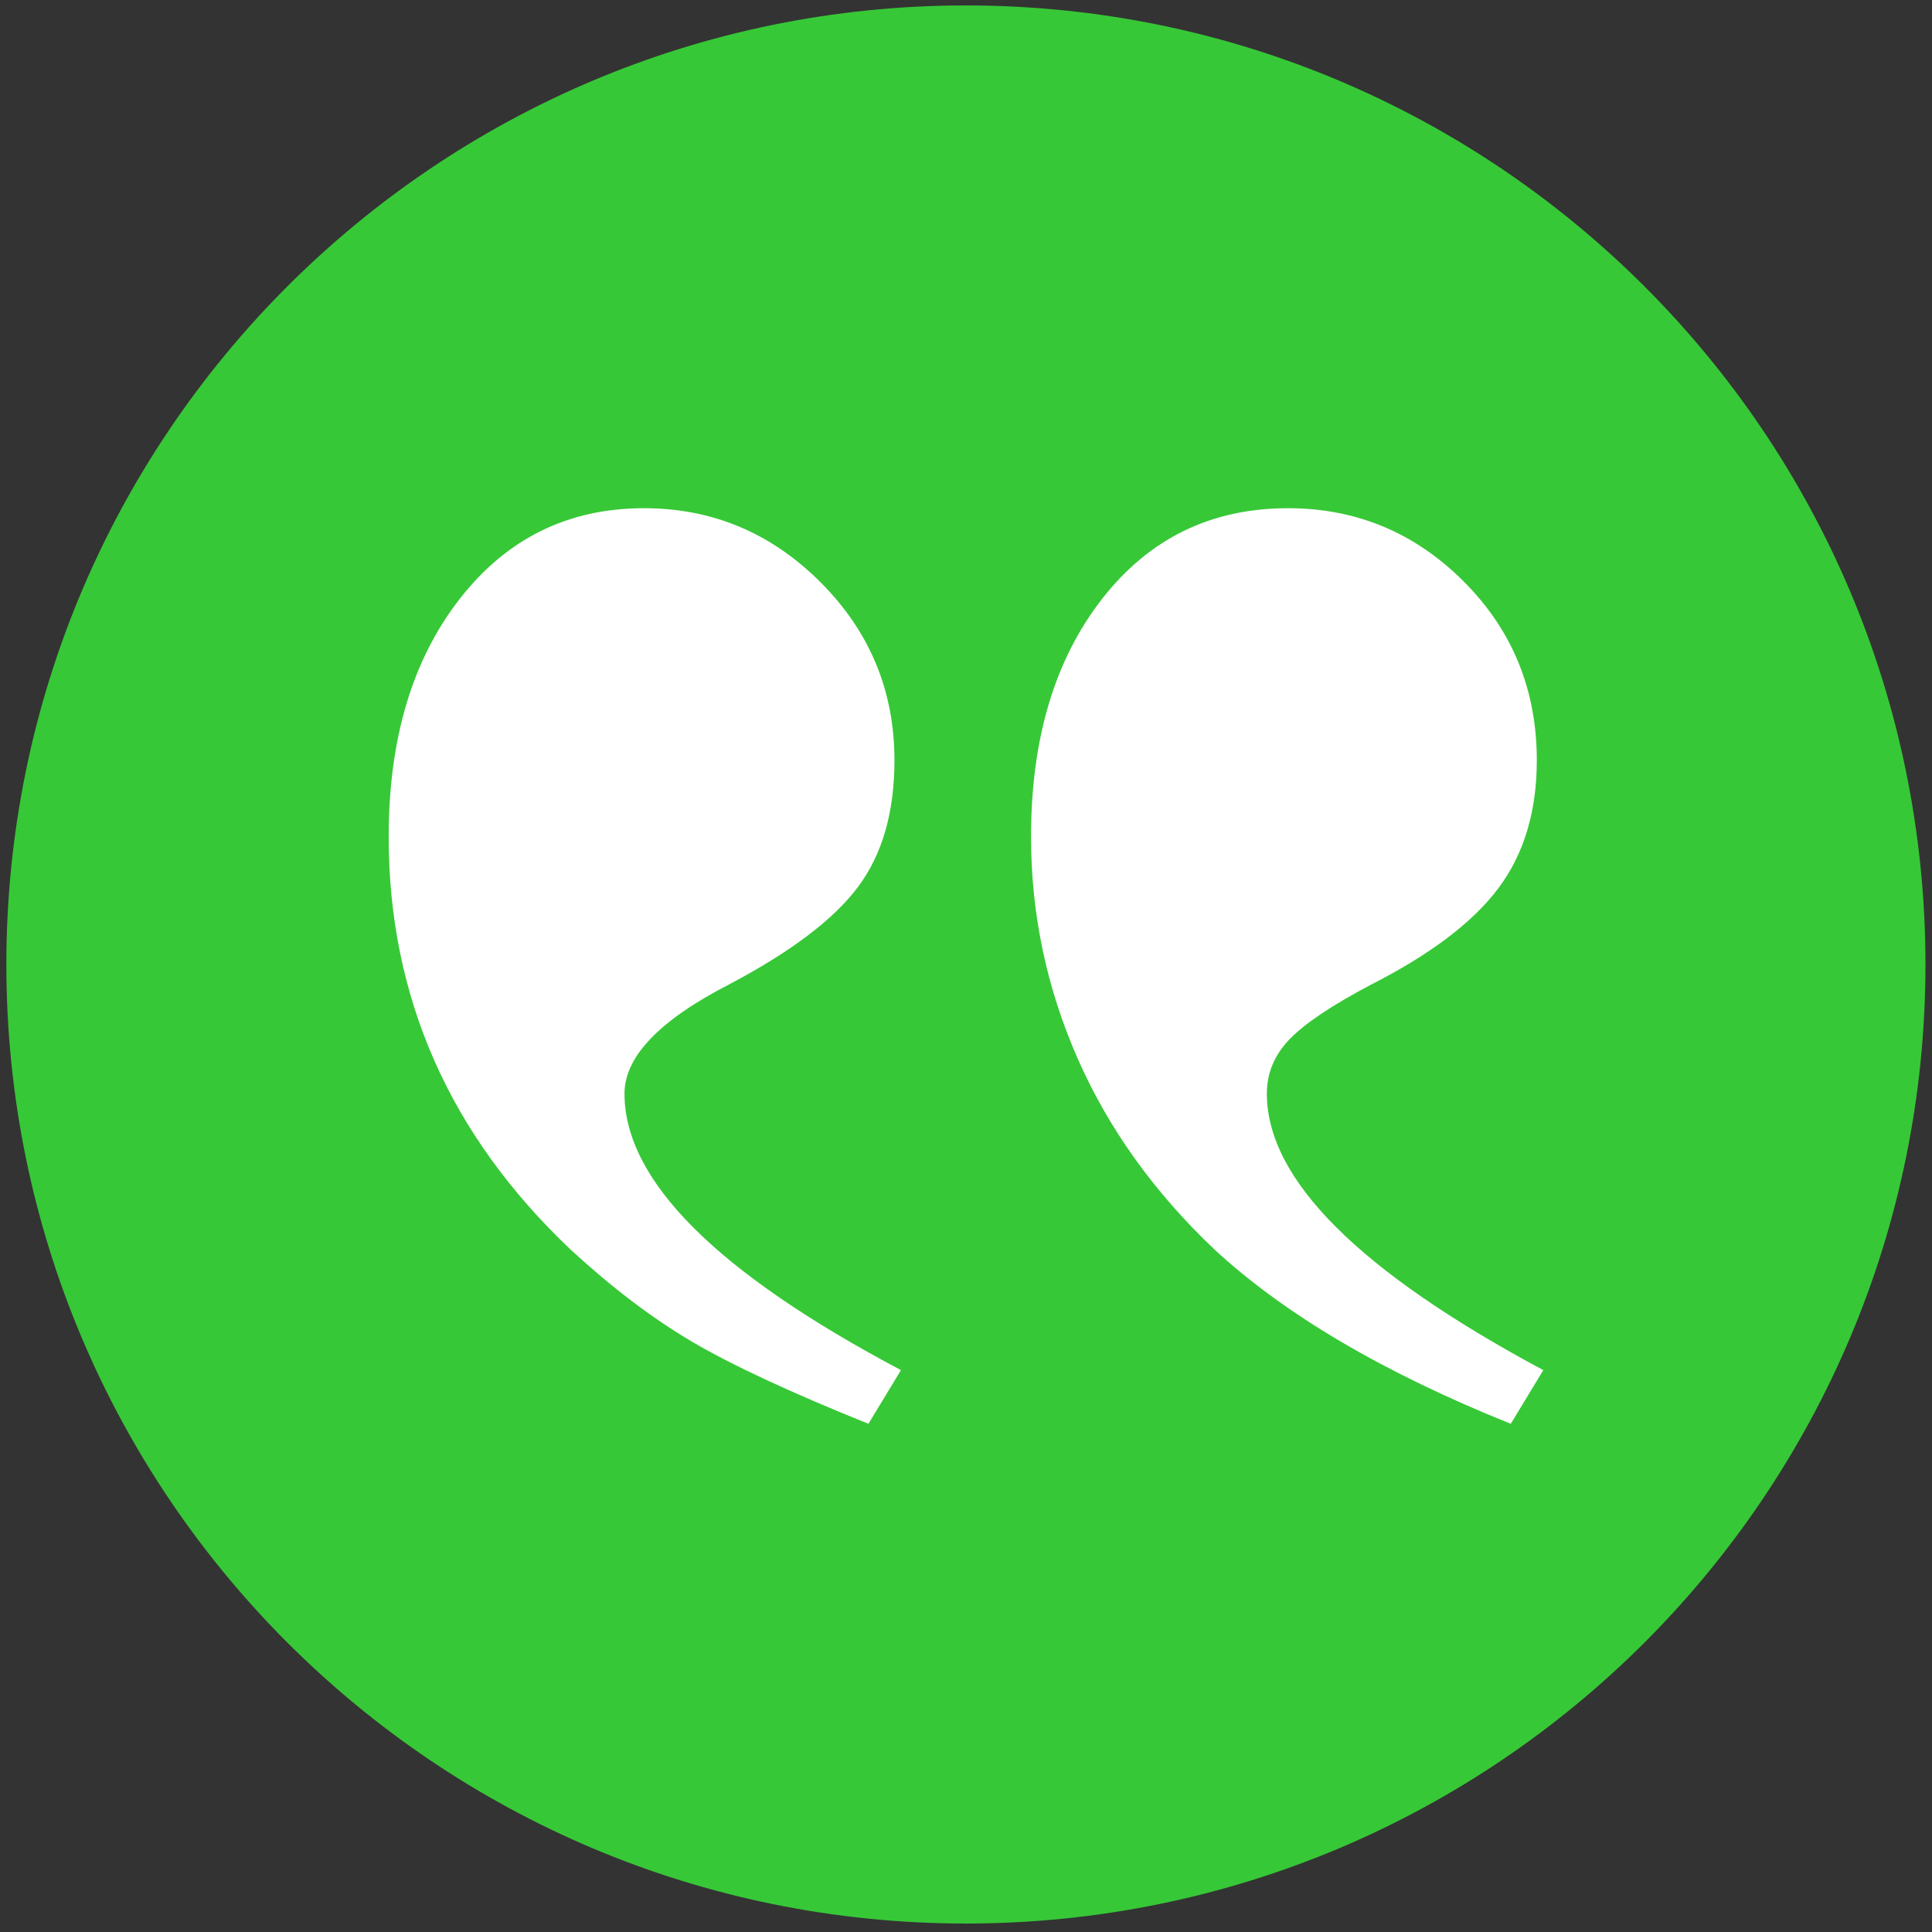
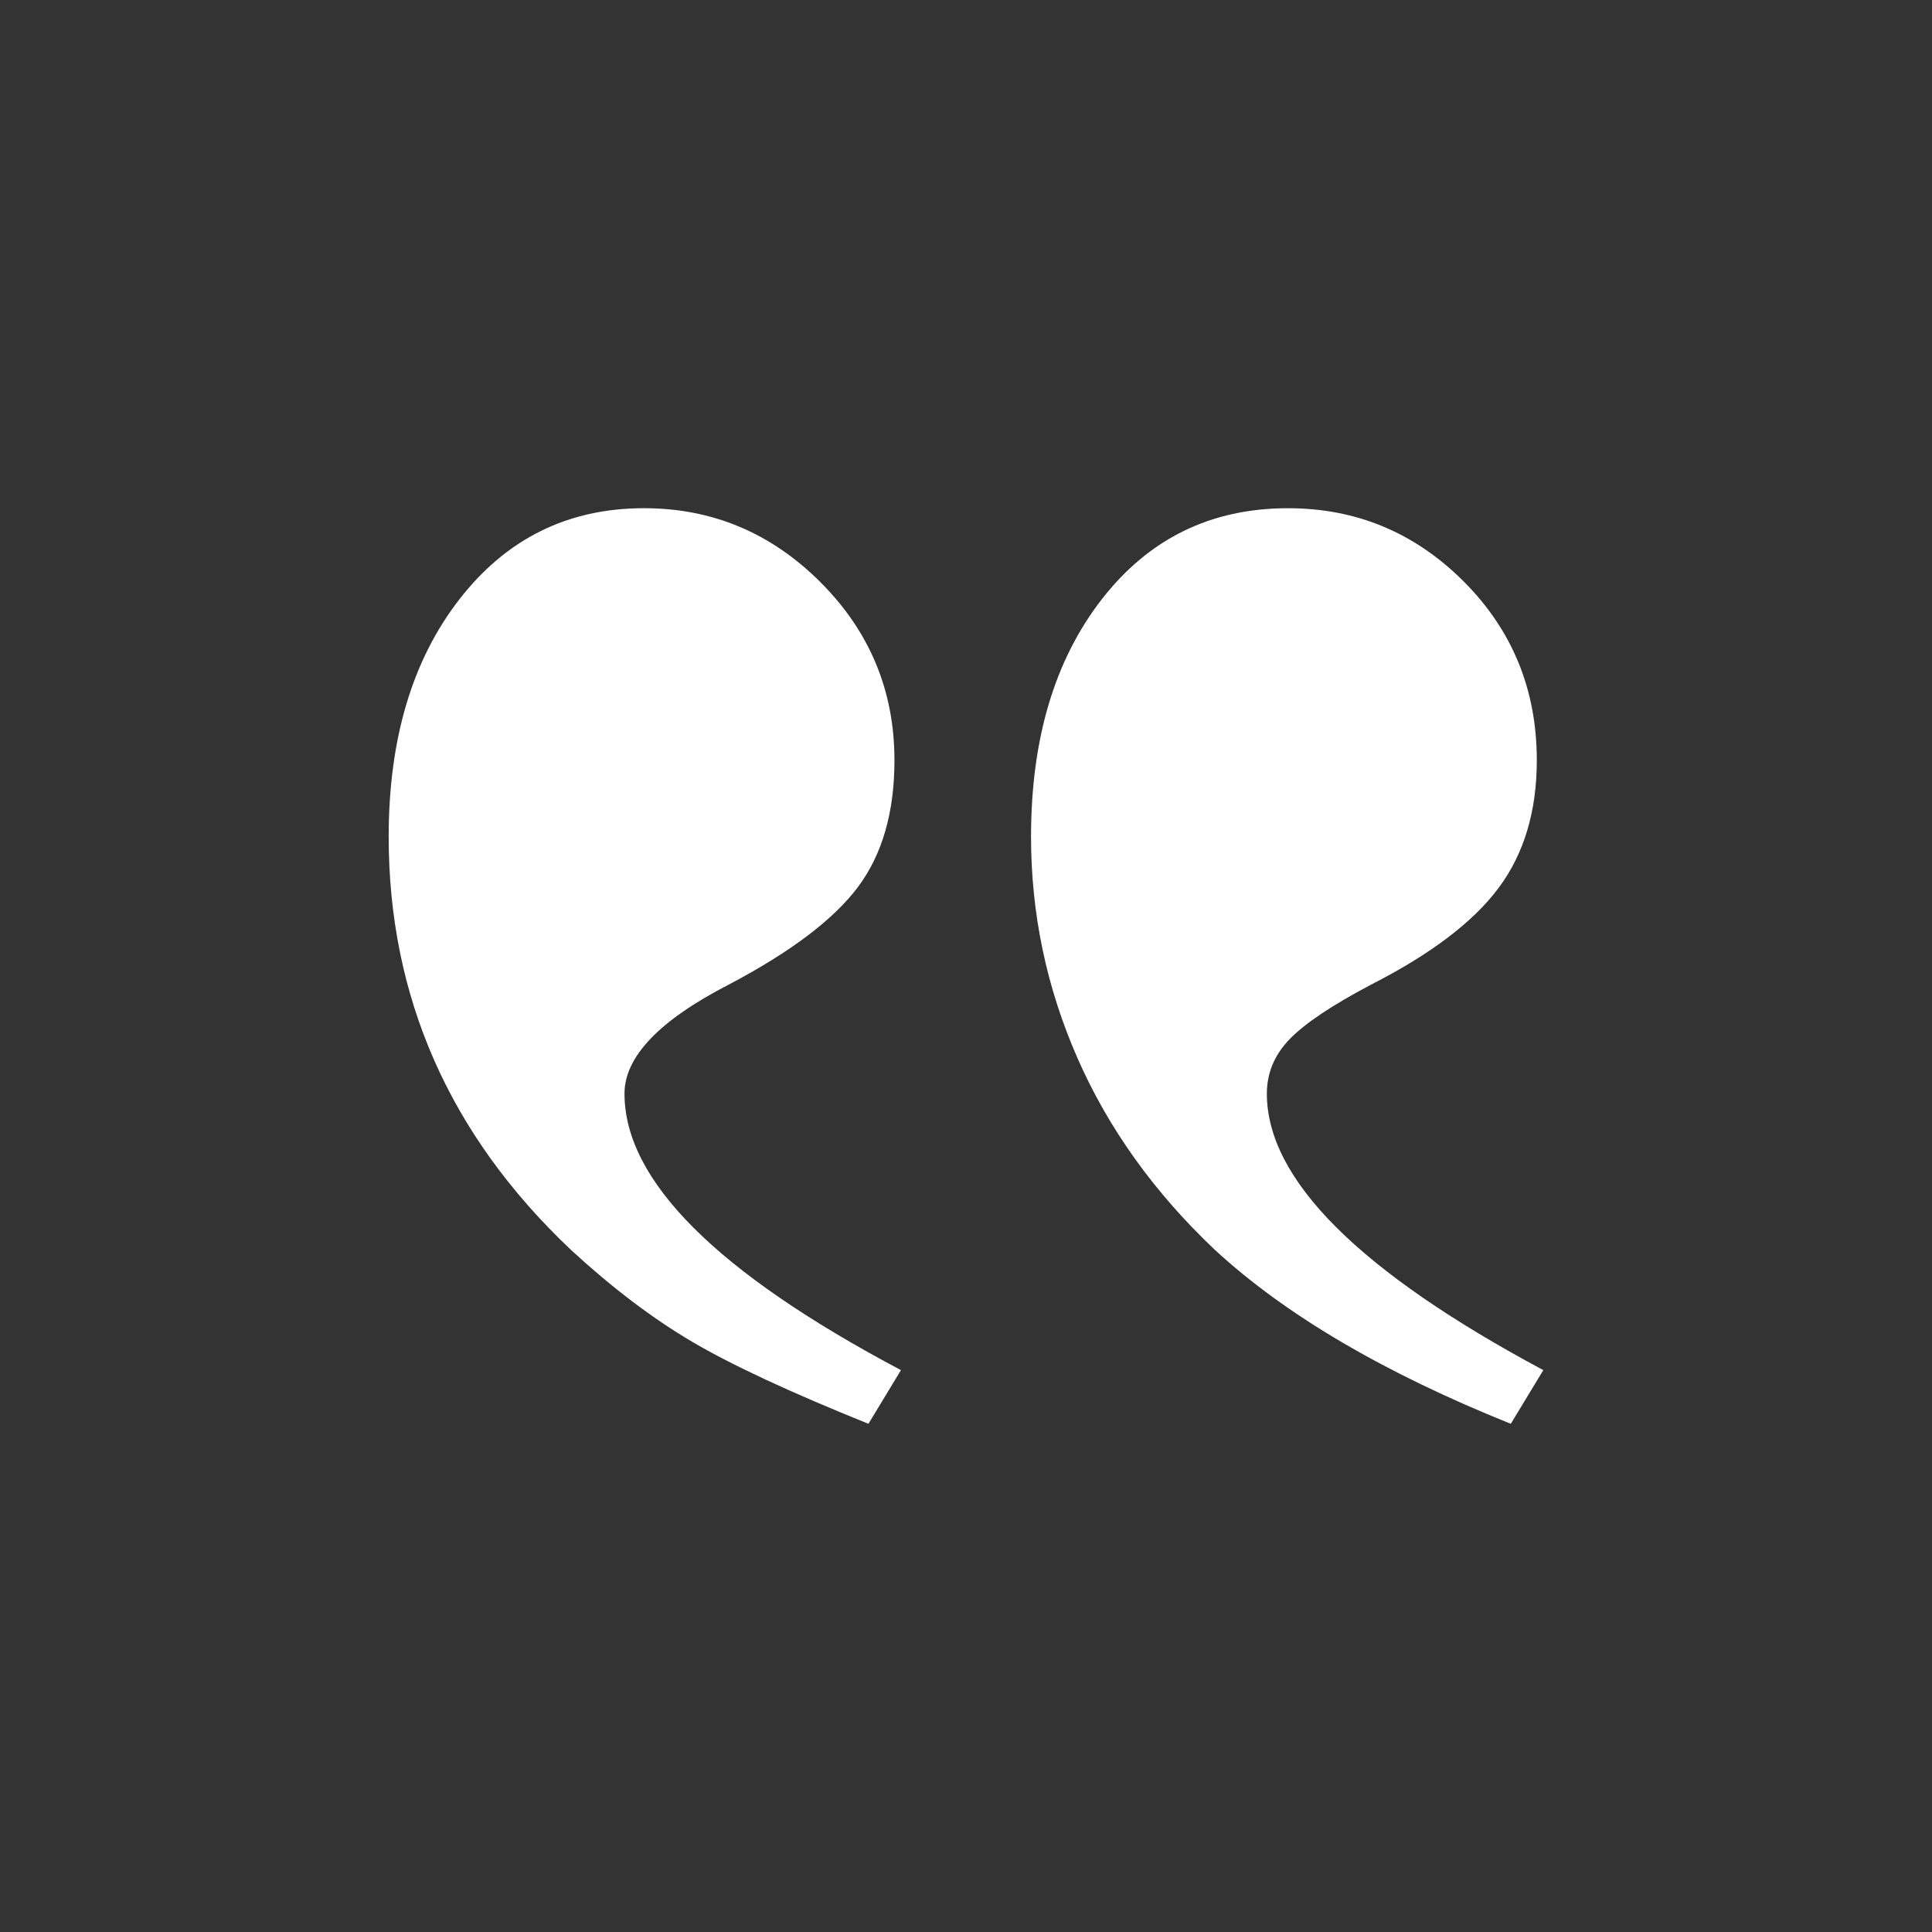
<svg xmlns="http://www.w3.org/2000/svg" xmlns:ns1="http://sodipodi.sourceforge.net/DTD/sodipodi-0.dtd" xmlns:ns2="http://www.inkscape.org/namespaces/inkscape" id="svg2" ns1:docname="closed quotations.svg" viewBox="0 0 302 302" version="1.1" ns2:version="0.48.4 r9939">
  <rect x="0" y="0" width="302" height="302" fill="#333333" stroke="none" />
  <ns1:namedview id="base" bordercolor="#666666" ns2:pageshadow="2" ns2:window-y="450" pagecolor="#ffffff" ns2:window-height="453" ns2:window-maximized="0" ns2:zoom="0.35" ns2:window-x="63" showgrid="false" borderopacity="1.0" ns2:current-layer="layer1" ns2:cx="-632.69544" ns2:cy="50.052568" ns2:window-width="1361" ns2:pageopacity="0.0" ns2:document-units="px" />
  <g id="layer1" ns2:label="Layer 1" ns2:groupmode="layer" transform="translate(0 -750.36)">
    <g id="g3034" transform="matrix(-1 0 0 1 302 0)">
-       <path id="path2985" ns1:rx="194.28572" ns1:ry="195.71428" style="fill:#37c837" ns1:type="arc" d="m462.86 553.79c0 108.09-86.985 195.71-194.29 195.71s-194.29-87.624-194.29-195.71 86.985-195.71 194.29-195.71 194.29 87.624 194.29 195.71z" transform="matrix(-.772 0 0 .766 358.35 476.92)" ns1:cy="553.79077" ns1:cx="268.57144" />
      <g id="text3019" style="fill:#ffffff">
-         <path id="path3032" ns2:connector-curvature="0" d="m166.25 972.92-5.084-8.389c28.81-15.252 43.215-29.658 43.216-43.216-0-5.762-5.423-11.439-16.269-17.032-9.66-5.084-16.397-10.168-20.21-15.253-3.813-5.084-5.72-11.693-5.72-19.828-0-10.846 3.855-20.125 11.567-27.836 7.711-7.711 16.905-11.566 27.582-11.567 11.863 0 21.48 4.746 28.853 14.236 7.372 9.491 11.058 21.862 11.058 37.115-0 25.082-9.491 46.605-28.472 64.569-6.44 5.932-12.753 10.719-18.939 14.363-6.186 3.644-15.38 7.923-27.582 12.838zm-100.41 0-5.084-8.389c28.81-15.422 43.216-29.827 43.216-43.216-0-3.22-1.186-6.058-3.559-8.516-2.373-2.457-6.61-5.296-12.71-8.516-9.321-4.745-15.973-9.787-19.955-15.125-3.983-5.338-5.974-11.99-5.974-19.955-0-11.015 3.813-20.336 11.439-27.963 7.626-7.626 16.778-11.439 27.455-11.439 12.032 0 21.735 4.746 29.107 14.236 7.372 9.491 11.058 21.862 11.058 37.115-0 12.033-2.415 23.557-7.245 34.573-4.83 11.016-11.99 21.015-21.481 29.997-11.016 10.169-26.438 19.235-46.266 27.2z" />
+         <path id="path3032" ns2:connector-curvature="0" d="m166.25 972.92-5.084-8.389c28.81-15.252 43.215-29.658 43.216-43.216-0-5.762-5.423-11.439-16.269-17.032-9.66-5.084-16.397-10.168-20.21-15.253-3.813-5.084-5.72-11.693-5.72-19.828-0-10.846 3.855-20.125 11.567-27.836 7.711-7.711 16.905-11.566 27.582-11.567 11.863 0 21.48 4.746 28.853 14.236 7.372 9.491 11.058 21.862 11.058 37.115-0 25.082-9.491 46.605-28.472 64.569-6.44 5.932-12.753 10.719-18.939 14.363-6.186 3.644-15.38 7.923-27.582 12.838zm-100.41 0-5.084-8.389c28.81-15.422 43.216-29.827 43.216-43.216-0-3.22-1.186-6.058-3.559-8.516-2.373-2.457-6.61-5.296-12.71-8.516-9.321-4.745-15.973-9.787-19.955-15.125-3.983-5.338-5.974-11.99-5.974-19.955-0-11.015 3.813-20.336 11.439-27.963 7.626-7.626 16.778-11.439 27.455-11.439 12.032 0 21.735 4.746 29.107 14.236 7.372 9.491 11.058 21.862 11.058 37.115-0 12.033-2.415 23.557-7.245 34.573-4.83 11.016-11.99 21.015-21.481 29.997-11.016 10.169-26.438 19.235-46.266 27.2" />
      </g>
    </g>
  </g>
</svg>